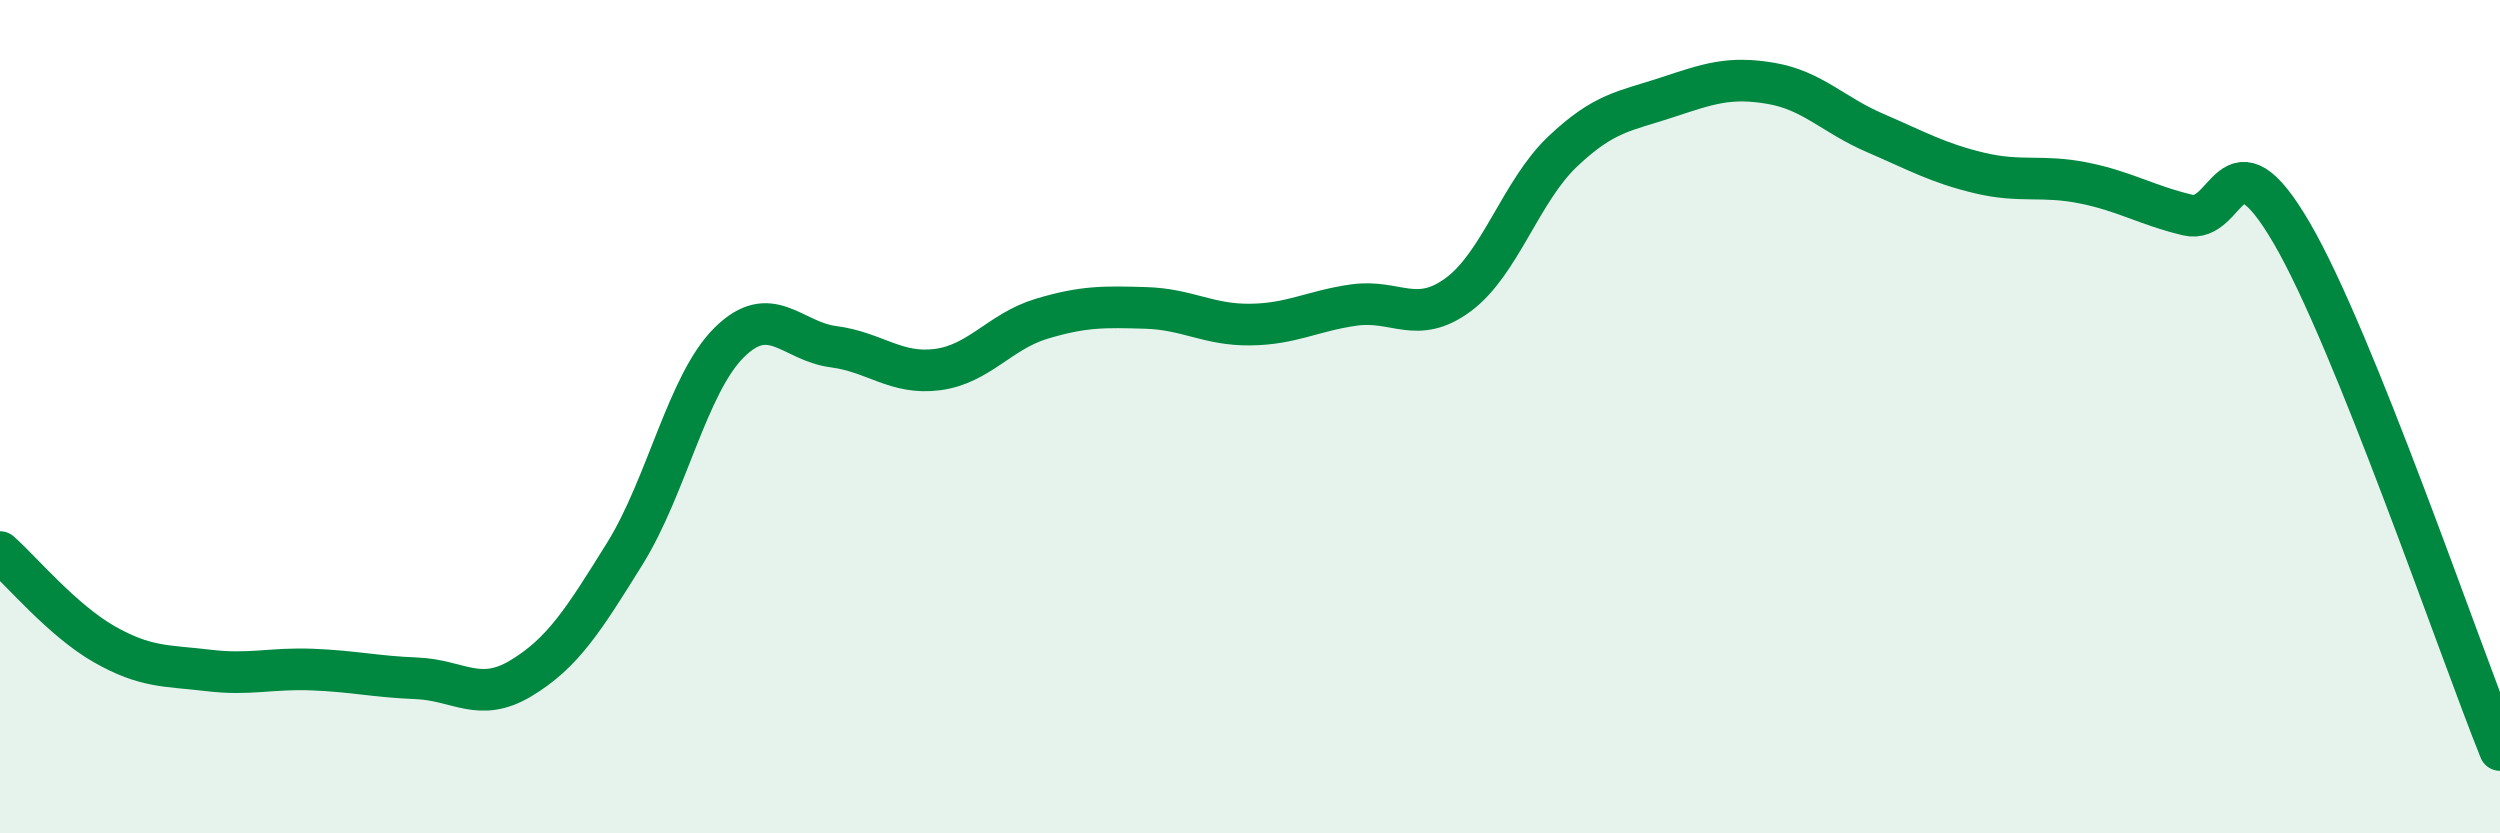
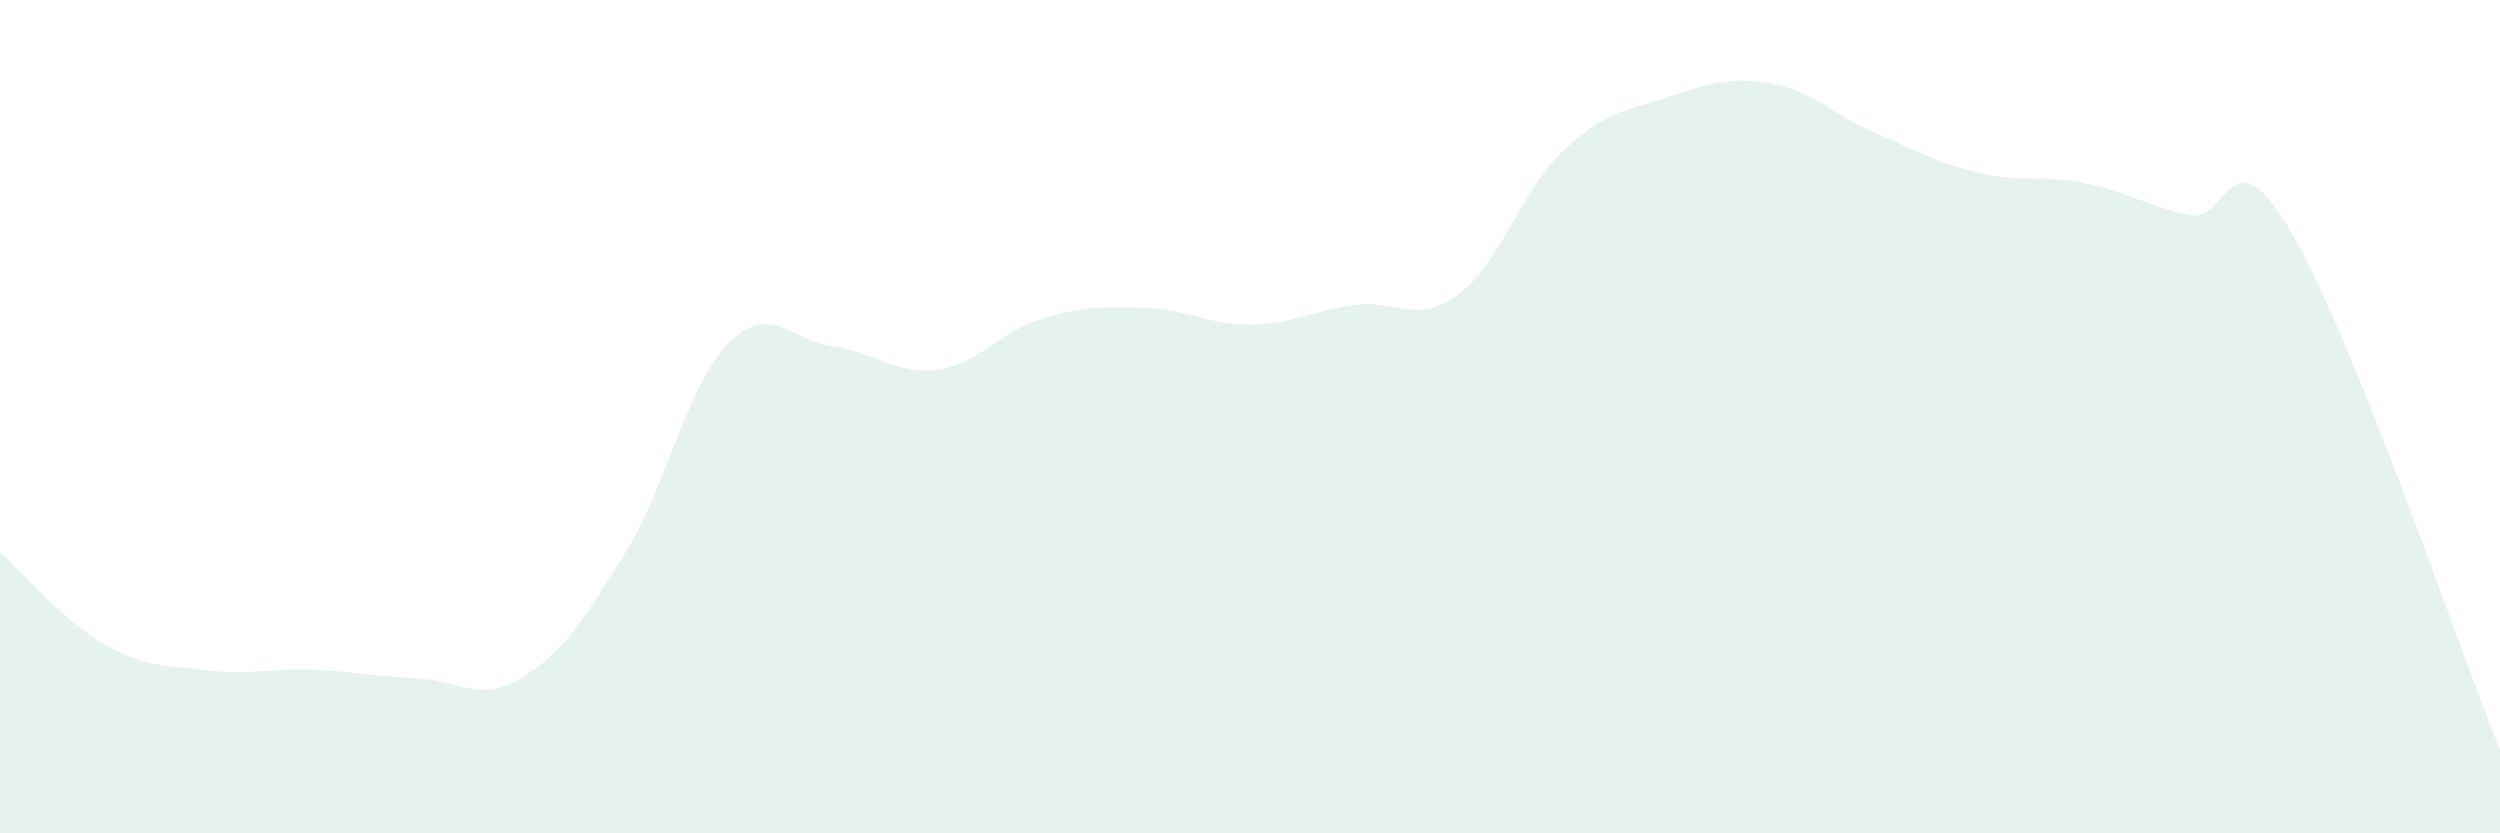
<svg xmlns="http://www.w3.org/2000/svg" width="60" height="20" viewBox="0 0 60 20">
  <path d="M 0,13.25 C 0.5,13.69 1.5,14.89 2.5,15.46 C 3.5,16.03 4,15.97 5,16.09 C 6,16.21 6.5,16.03 7.5,16.07 C 8.5,16.11 9,16.24 10,16.28 C 11,16.32 11.5,16.88 12.5,16.28 C 13.5,15.68 14,14.89 15,13.28 C 16,11.67 16.5,9.21 17.5,8.22 C 18.5,7.23 19,8.19 20,8.32 C 21,8.45 21.5,9 22.5,8.87 C 23.5,8.74 24,7.95 25,7.65 C 26,7.35 26.5,7.36 27.5,7.39 C 28.5,7.42 29,7.8 30,7.79 C 31,7.78 31.5,7.46 32.5,7.32 C 33.5,7.18 34,7.81 35,7.07 C 36,6.33 36.5,4.59 37.5,3.64 C 38.5,2.69 39,2.67 40,2.34 C 41,2.01 41.5,1.83 42.5,2 C 43.5,2.17 44,2.76 45,3.19 C 46,3.62 46.5,3.91 47.5,4.15 C 48.5,4.39 49,4.19 50,4.39 C 51,4.59 51.5,4.92 52.5,5.16 C 53.5,5.4 53.5,3.02 55,5.59 C 56.5,8.16 59,15.52 60,18L60 20L0 20Z" fill="#008740" opacity="0.1" stroke-linecap="round" stroke-linejoin="round" />
-   <path d="M 0,13.25 C 0.5,13.69 1.5,14.89 2.5,15.46 C 3.5,16.03 4,15.97 5,16.09 C 6,16.21 6.5,16.03 7.5,16.07 C 8.5,16.11 9,16.24 10,16.28 C 11,16.32 11.5,16.88 12.5,16.28 C 13.5,15.68 14,14.89 15,13.28 C 16,11.67 16.5,9.21 17.5,8.22 C 18.5,7.23 19,8.19 20,8.32 C 21,8.45 21.5,9 22.5,8.87 C 23.5,8.74 24,7.95 25,7.65 C 26,7.35 26.5,7.36 27.5,7.39 C 28.5,7.42 29,7.8 30,7.79 C 31,7.78 31.5,7.46 32.5,7.32 C 33.5,7.18 34,7.81 35,7.07 C 36,6.33 36.5,4.59 37.5,3.64 C 38.5,2.69 39,2.67 40,2.34 C 41,2.01 41.5,1.83 42.5,2 C 43.5,2.17 44,2.76 45,3.19 C 46,3.62 46.5,3.91 47.5,4.15 C 48.5,4.39 49,4.19 50,4.39 C 51,4.59 51.5,4.92 52.5,5.16 C 53.5,5.4 53.5,3.02 55,5.59 C 56.5,8.16 59,15.52 60,18" stroke="#008740" stroke-width="1" fill="none" stroke-linecap="round" stroke-linejoin="round" />
</svg>